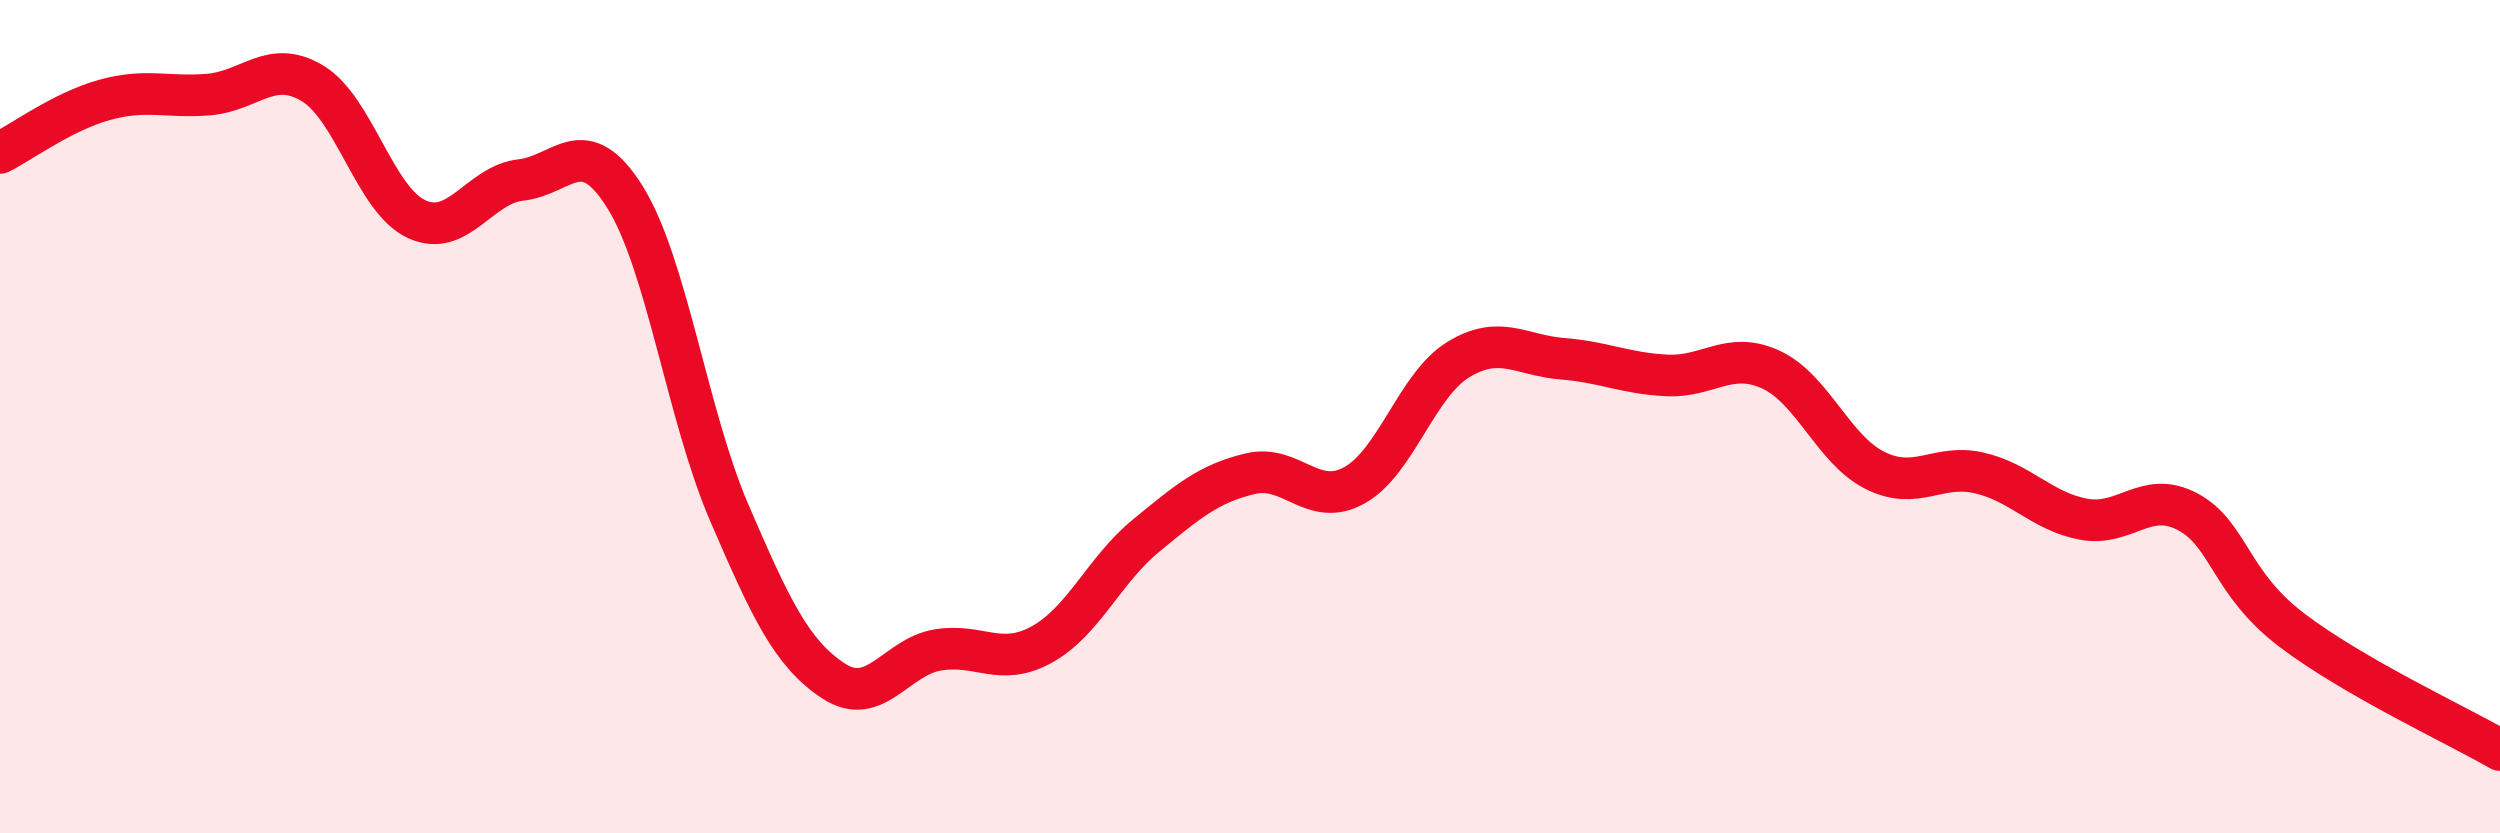
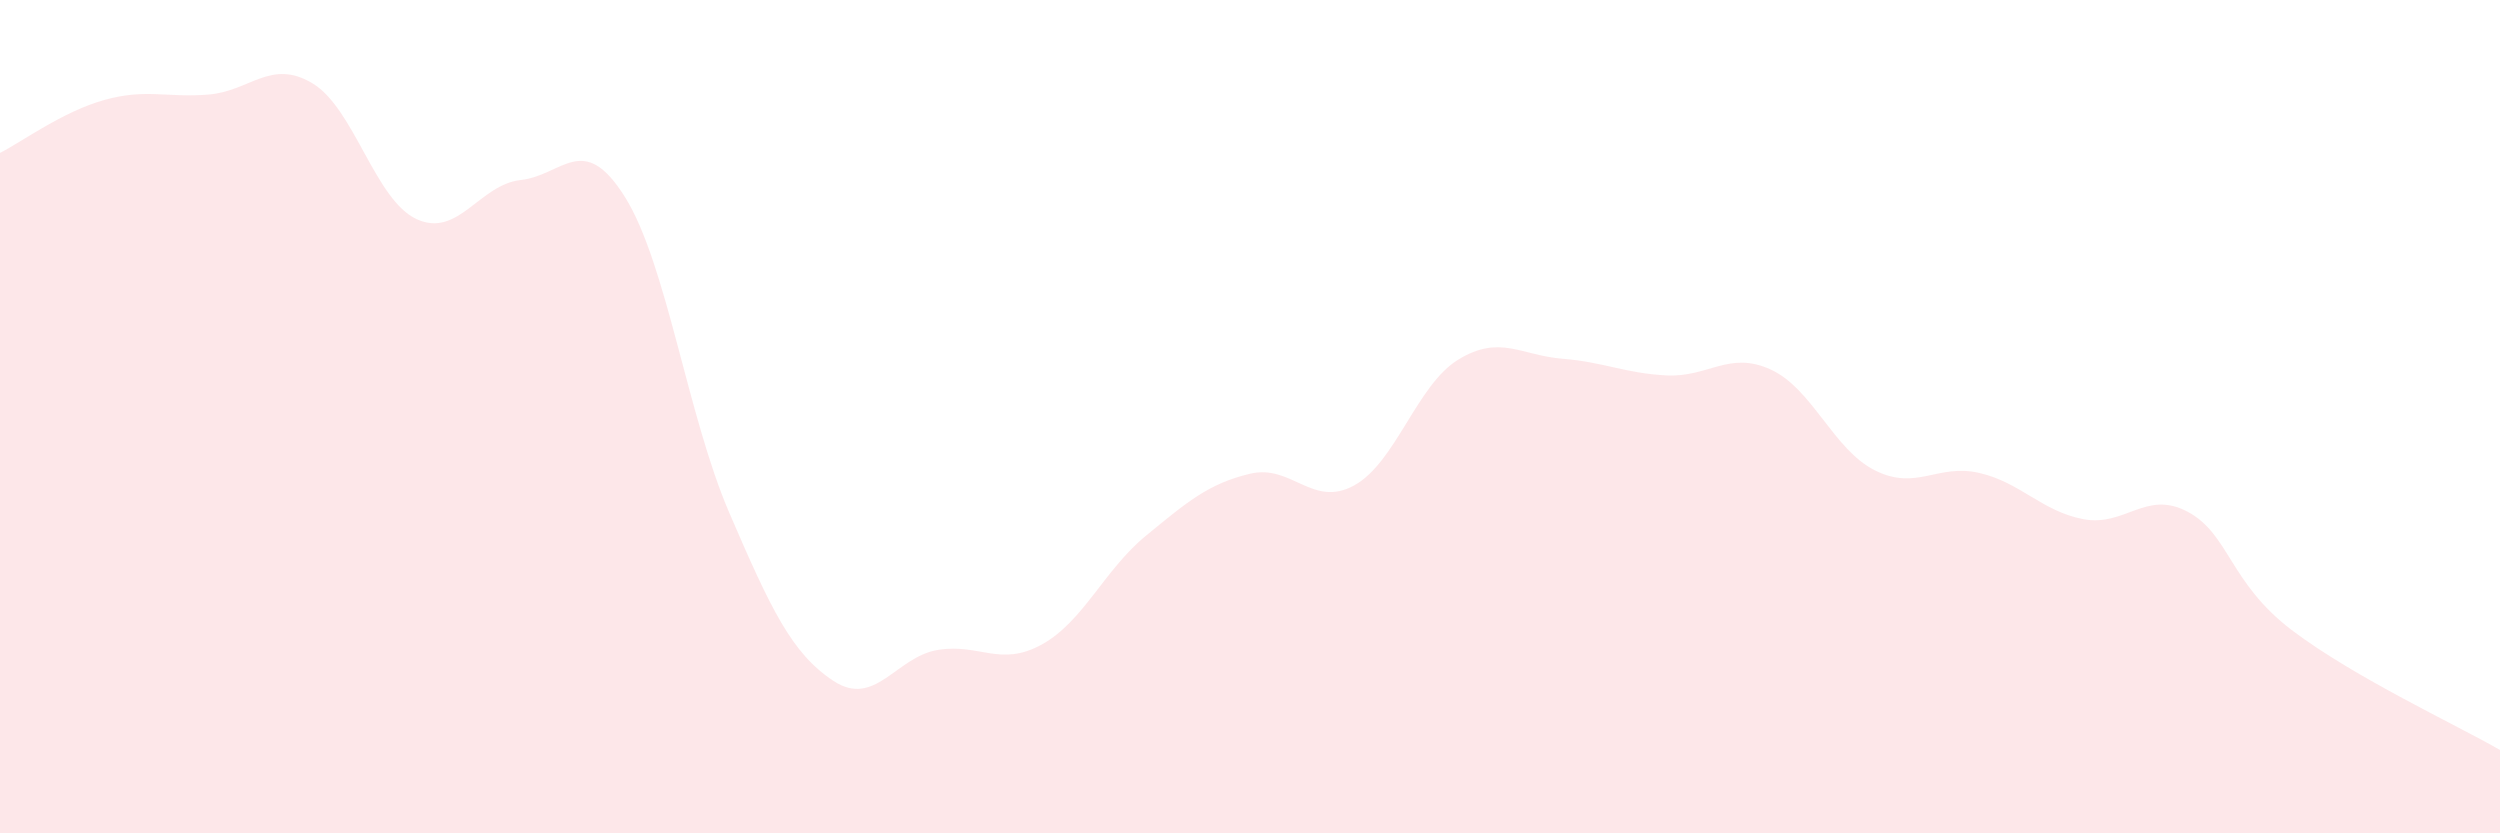
<svg xmlns="http://www.w3.org/2000/svg" width="60" height="20" viewBox="0 0 60 20">
  <path d="M 0,3.67 C 0.5,3.42 1.5,2.68 2.5,2.4 C 3.5,2.12 4,2.35 5,2.27 C 6,2.19 6.5,1.4 7.5,2 C 8.5,2.6 9,4.8 10,5.26 C 11,5.72 11.5,4.43 12.5,4.32 C 13.5,4.21 14,3.13 15,4.73 C 16,6.33 16.5,9.98 17.5,12.3 C 18.5,14.62 19,15.68 20,16.34 C 21,17 21.5,15.77 22.5,15.6 C 23.5,15.43 24,16.02 25,15.47 C 26,14.92 26.5,13.68 27.5,12.86 C 28.5,12.04 29,11.61 30,11.37 C 31,11.13 31.5,12.2 32.5,11.65 C 33.5,11.1 34,9.24 35,8.63 C 36,8.02 36.5,8.53 37.5,8.61 C 38.5,8.69 39,8.96 40,9.01 C 41,9.06 41.5,8.41 42.5,8.87 C 43.5,9.33 44,10.79 45,11.29 C 46,11.79 46.5,11.12 47.5,11.35 C 48.5,11.58 49,12.27 50,12.46 C 51,12.65 51.5,11.75 52.5,12.28 C 53.5,12.81 53.5,13.98 55,15.12 C 56.5,16.26 59,17.42 60,18L60 20L0 20Z" fill="#EB0A25" opacity="0.1" stroke-linecap="round" stroke-linejoin="round" />
-   <path d="M 0,3.67 C 0.5,3.42 1.5,2.68 2.5,2.4 C 3.5,2.12 4,2.35 5,2.27 C 6,2.19 6.5,1.4 7.5,2 C 8.5,2.6 9,4.8 10,5.26 C 11,5.72 11.5,4.43 12.5,4.32 C 13.5,4.21 14,3.13 15,4.73 C 16,6.33 16.5,9.98 17.5,12.3 C 18.5,14.62 19,15.68 20,16.34 C 21,17 21.5,15.77 22.5,15.6 C 23.5,15.43 24,16.02 25,15.47 C 26,14.92 26.5,13.68 27.5,12.86 C 28.5,12.04 29,11.61 30,11.37 C 31,11.13 31.5,12.2 32.5,11.65 C 33.5,11.1 34,9.24 35,8.63 C 36,8.02 36.5,8.53 37.5,8.61 C 38.5,8.69 39,8.96 40,9.01 C 41,9.06 41.5,8.41 42.5,8.87 C 43.5,9.33 44,10.79 45,11.29 C 46,11.79 46.5,11.12 47.5,11.35 C 48.5,11.58 49,12.27 50,12.46 C 51,12.65 51.5,11.75 52.5,12.28 C 53.5,12.81 53.5,13.98 55,15.12 C 56.5,16.26 59,17.42 60,18" stroke="#EB0A25" stroke-width="1" fill="none" stroke-linecap="round" stroke-linejoin="round" />
</svg>